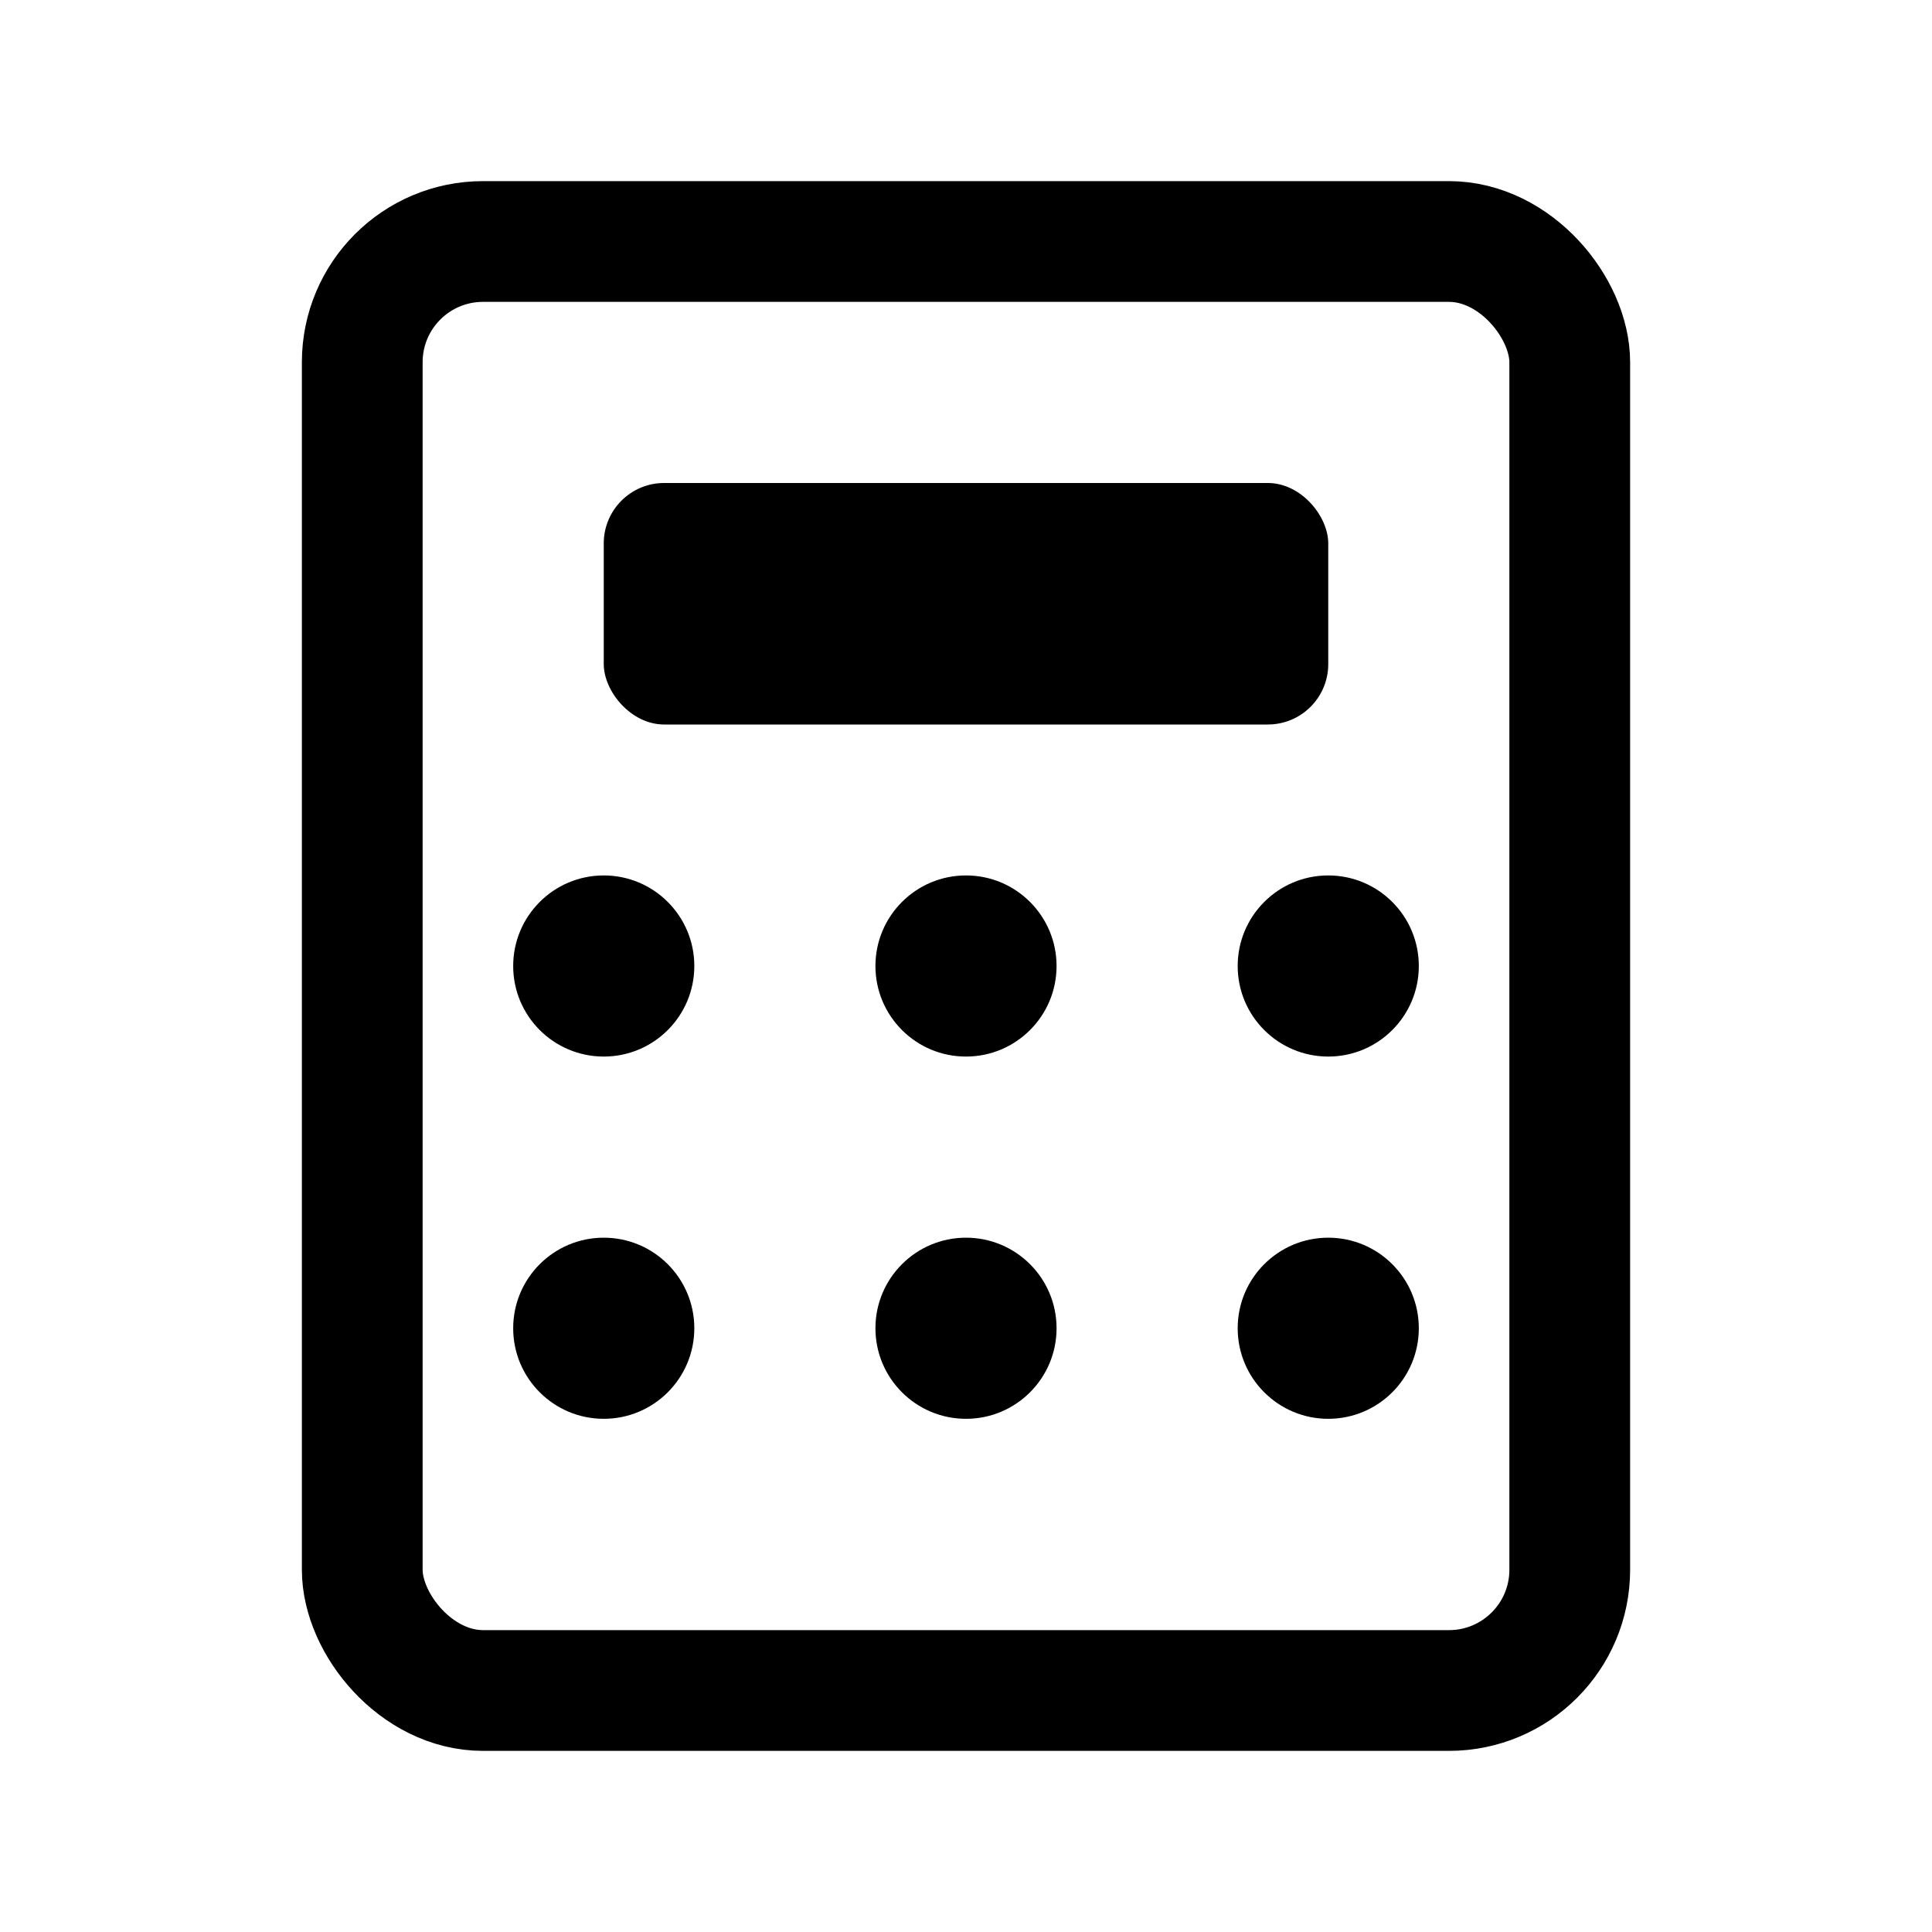
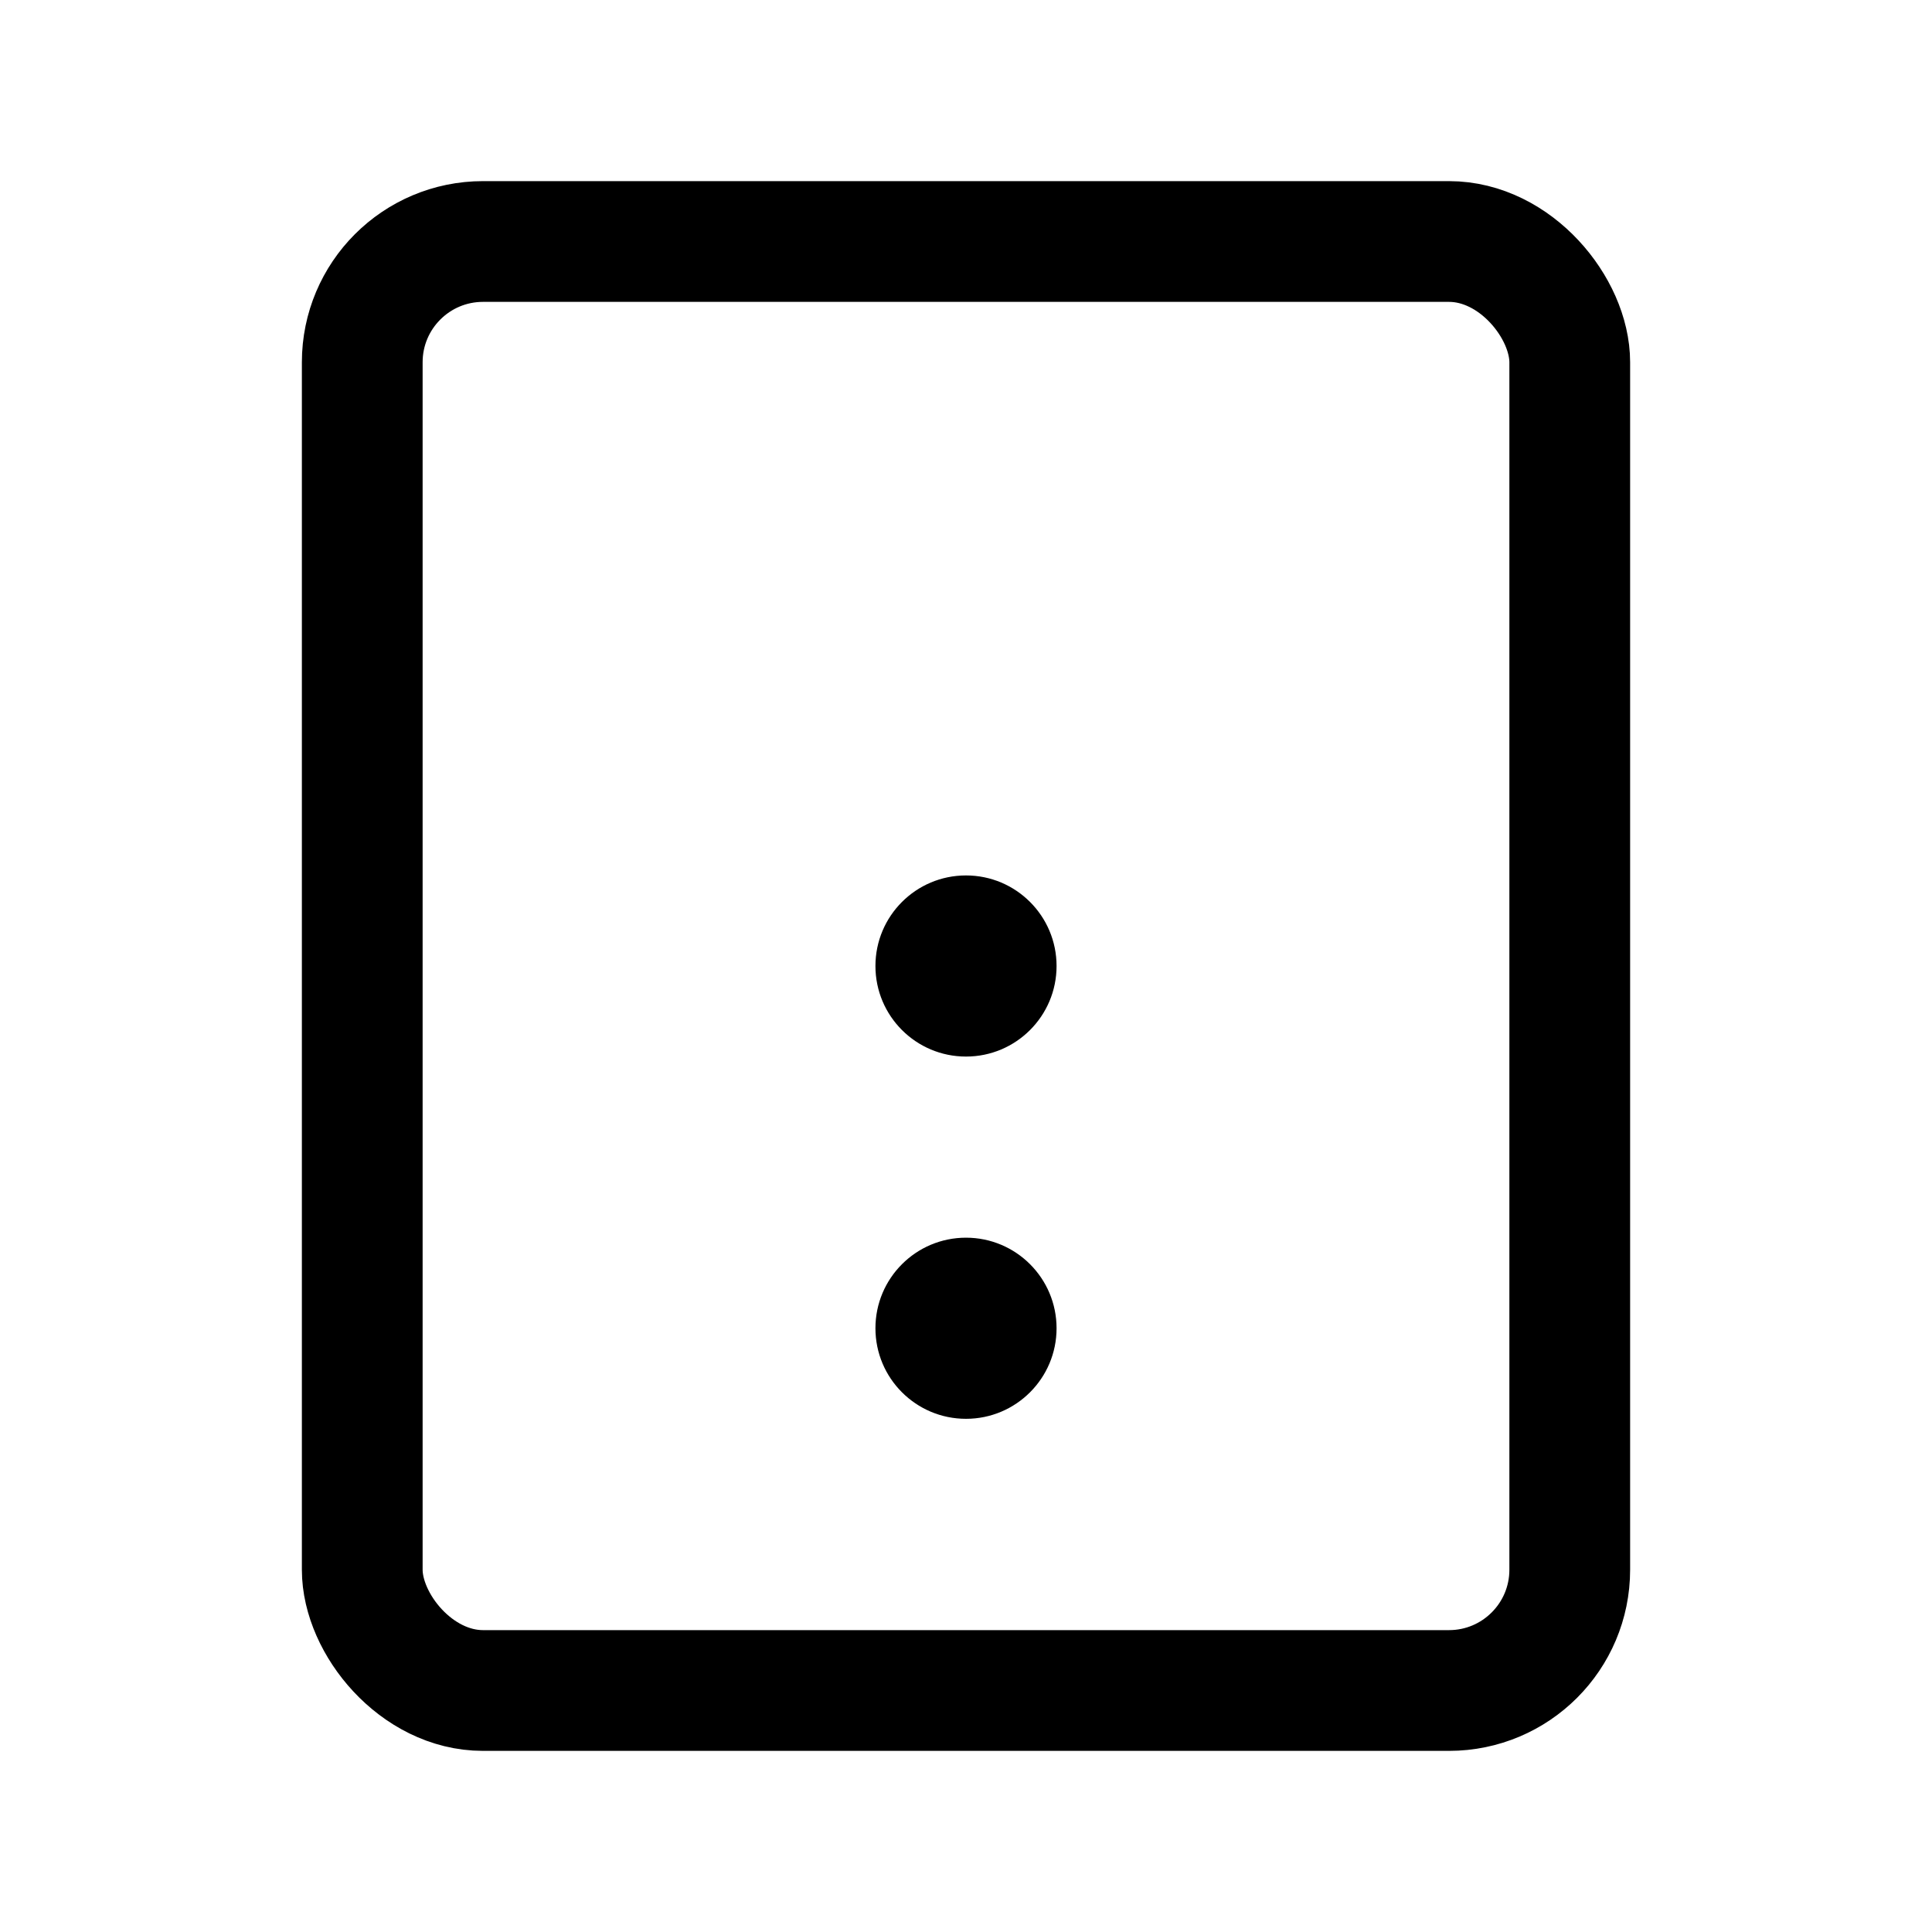
<svg xmlns="http://www.w3.org/2000/svg" width="32" height="32" viewBox="0 0 32 32" fill="none">
  <rect x="6" y="4" width="20" height="24" rx="2" stroke="currentColor" stroke-width="2" />
-   <rect x="10" y="8" width="12" height="4" rx="1" fill="currentColor" />
-   <circle cx="10" cy="16" r="1.5" fill="currentColor" />
  <circle cx="16" cy="16" r="1.5" fill="currentColor" />
-   <circle cx="22" cy="16" r="1.5" fill="currentColor" />
-   <circle cx="10" cy="22" r="1.5" fill="currentColor" />
  <circle cx="16" cy="22" r="1.5" fill="currentColor" />
-   <circle cx="22" cy="22" r="1.5" fill="currentColor" />
</svg>